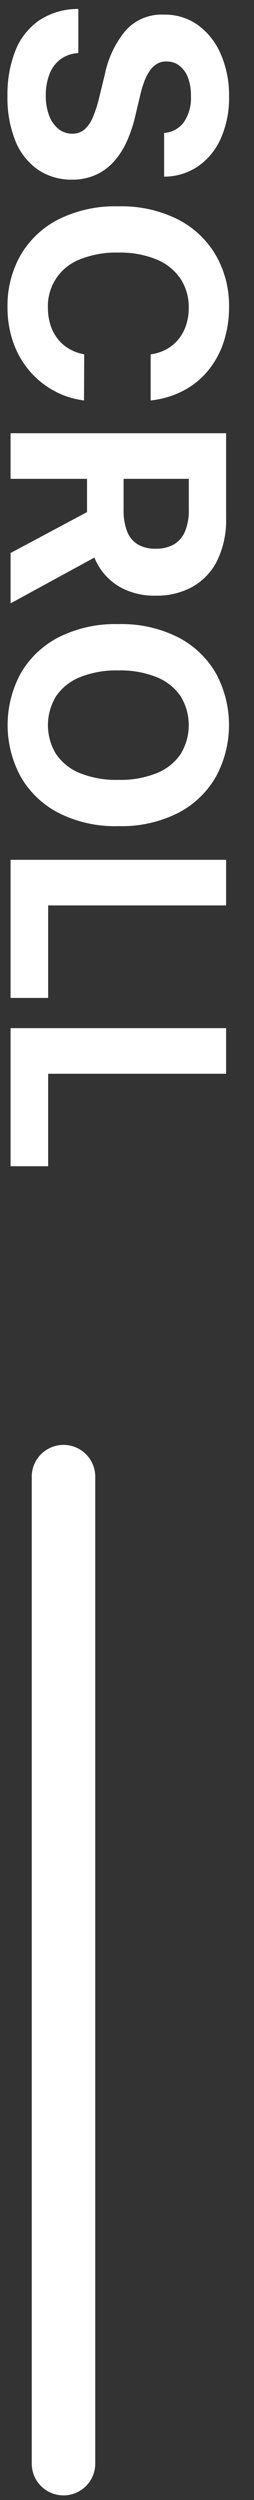
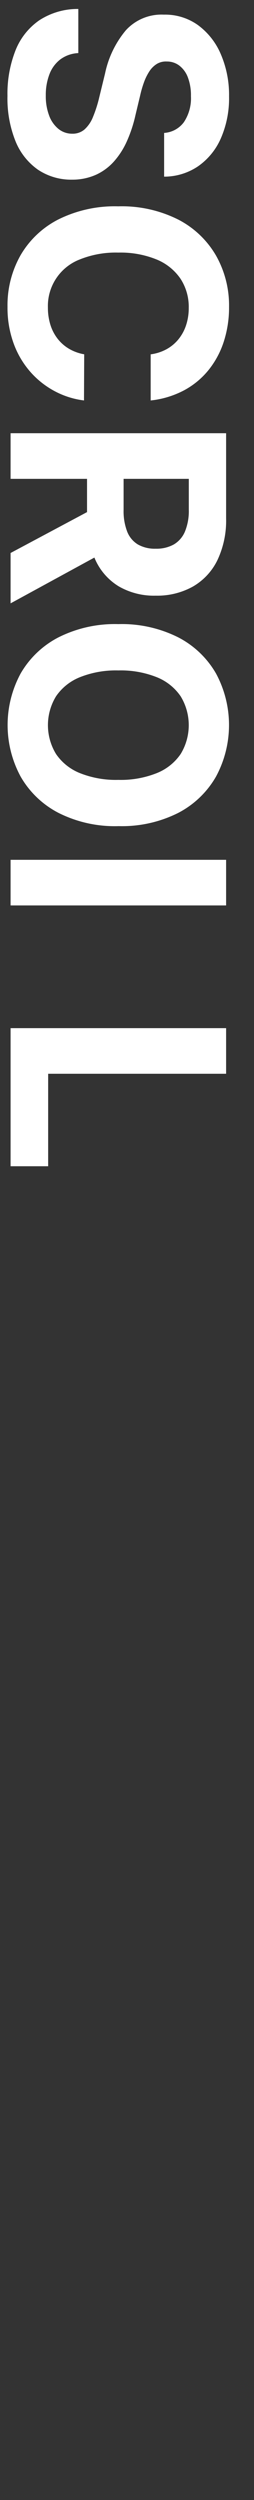
<svg xmlns="http://www.w3.org/2000/svg" width="12" height="118" viewBox="0 0 12 118">
  <rect x="0" y="0" width="12" height="118" fill="#333333" stroke="none" />
  <defs>
    <clipPath id="a">
      <rect width="12" height="118" transform="translate(1313 115)" fill="none" />
    </clipPath>
  </defs>
  <g transform="translate(-1313 -115)" clip-path="url(#a)">
-     <path d="M153.12,793.75a1.5,1.5,0,0,1-1.5-1.5V745.667a1.5,1.5,0,0,1,3,0V792.25A1.5,1.5,0,0,1,153.12,793.75Z" transform="translate(1162.88 -560.969)" fill="#fff" />
-     <path d="M6.408,6.746A1.258,1.258,0,0,0,5.9,5.812a2.029,2.029,0,0,0-1.228-.333,2.381,2.381,0,0,0-.89.147,1.251,1.251,0,0,0-.554.405.961.961,0,0,0-.191.587.826.826,0,0,0,.117.477,1.14,1.14,0,0,0,.35.35,2.5,2.5,0,0,0,.517.254,5.054,5.054,0,0,0,.626.181l.915.219a6.452,6.452,0,0,1,1.223.4,3.715,3.715,0,0,1,.964.612,2.571,2.571,0,0,1,.634.855,2.727,2.727,0,0,1,.231,1.129,2.814,2.814,0,0,1-.475,1.618,3.025,3.025,0,0,1-1.352,1.059,5.417,5.417,0,0,1-2.125.375,5.582,5.582,0,0,1-2.145-.378,3.122,3.122,0,0,1-1.422-1.121A3.319,3.319,0,0,1,.557,10.8H2.64a1.539,1.539,0,0,0,.3.853,1.586,1.586,0,0,0,.7.512,2.727,2.727,0,0,0,1,.172,2.6,2.6,0,0,0,.952-.159,1.457,1.457,0,0,0,.629-.442,1.022,1.022,0,0,0,.224-.651.853.853,0,0,0-.2-.577,1.572,1.572,0,0,0-.587-.4,6.06,6.06,0,0,0-.942-.3L3.6,9.536a4.649,4.649,0,0,1-2.033-.979A2.272,2.272,0,0,1,.825,6.761,2.659,2.659,0,0,1,1.32,5.146,3.3,3.3,0,0,1,2.695,4.067a4.861,4.861,0,0,1,1.989-.388,4.722,4.722,0,0,1,1.981.388,3.133,3.133,0,0,1,1.32,1.079,2.854,2.854,0,0,1,.487,1.6Zm12.628.636H16.859a2.154,2.154,0,0,0-.244-.753,1.921,1.921,0,0,0-.472-.564,2.083,2.083,0,0,0-.664-.358,2.571,2.571,0,0,0-.813-.124,2.428,2.428,0,0,0-1.377.39,2.527,2.527,0,0,0-.91,1.134,4.51,4.51,0,0,0-.323,1.8,4.546,4.546,0,0,0,.326,1.83,2.355,2.355,0,0,0,2.27,1.5,2.71,2.71,0,0,0,.8-.114,2.079,2.079,0,0,0,.659-.336,1.921,1.921,0,0,0,.48-.539,2.143,2.143,0,0,0,.266-.726l2.178.01a3.946,3.946,0,0,1-.42,1.35,4.077,4.077,0,0,1-.9,1.158,4.212,4.212,0,0,1-1.342.805,4.917,4.917,0,0,1-1.757.3,4.791,4.791,0,0,1-2.434-.616,4.355,4.355,0,0,1-1.69-1.785,5.974,5.974,0,0,1-.619-2.829A5.927,5.927,0,0,1,10.5,6.075a4.382,4.382,0,0,1,1.7-1.782,4.78,4.78,0,0,1,2.416-.614,5.245,5.245,0,0,1,1.643.249,4.191,4.191,0,0,1,1.345.723,3.794,3.794,0,0,1,.957,1.161A4.349,4.349,0,0,1,19.036,7.383ZM20.582,14V3.818H24.6a4.357,4.357,0,0,1,1.971.41,2.9,2.9,0,0,1,1.248,1.158,3.466,3.466,0,0,1,.43,1.757,3.322,3.322,0,0,1-.437,1.743A2.835,2.835,0,0,1,26.546,10a4.69,4.69,0,0,1-2,.388h-2.69V8.661H24.2a2.689,2.689,0,0,0,1.024-.169,1.231,1.231,0,0,0,.609-.507,1.617,1.617,0,0,0,.2-.84,1.683,1.683,0,0,0-.2-.855,1.278,1.278,0,0,0-.612-.529,2.557,2.557,0,0,0-1.032-.181H22.735V14Zm5.5-4.634L28.612,14H26.235L23.759,9.366Zm13.045-.457a5.908,5.908,0,0,1-.629,2.834,4.383,4.383,0,0,1-1.71,1.782,5.116,5.116,0,0,1-4.865,0,4.389,4.389,0,0,1-1.705-1.785,5.915,5.915,0,0,1-.626-2.829,5.927,5.927,0,0,1,.626-2.834,4.372,4.372,0,0,1,1.705-1.782,5.125,5.125,0,0,1,4.865,0A4.383,4.383,0,0,1,38.5,6.075,5.908,5.908,0,0,1,39.126,8.909Zm-2.183,0a4.58,4.58,0,0,0-.321-1.82,2.478,2.478,0,0,0-.9-1.124,2.615,2.615,0,0,0-2.724,0,2.478,2.478,0,0,0-.9,1.124,4.58,4.58,0,0,0-.321,1.82,4.58,4.58,0,0,0,.321,1.82,2.478,2.478,0,0,0,.9,1.124,2.615,2.615,0,0,0,2.724,0,2.478,2.478,0,0,0,.9-1.124A4.58,4.58,0,0,0,36.944,8.909ZM40.717,14V3.818H42.87v8.407h4.365V14Zm7.945,0V3.818h2.153v8.407H55.18V14Z" transform="translate(1327.5 114.866) rotate(90)" fill="#fff" />
+     <path d="M6.408,6.746A1.258,1.258,0,0,0,5.9,5.812a2.029,2.029,0,0,0-1.228-.333,2.381,2.381,0,0,0-.89.147,1.251,1.251,0,0,0-.554.405.961.961,0,0,0-.191.587.826.826,0,0,0,.117.477,1.14,1.14,0,0,0,.35.35,2.5,2.5,0,0,0,.517.254,5.054,5.054,0,0,0,.626.181l.915.219a6.452,6.452,0,0,1,1.223.4,3.715,3.715,0,0,1,.964.612,2.571,2.571,0,0,1,.634.855,2.727,2.727,0,0,1,.231,1.129,2.814,2.814,0,0,1-.475,1.618,3.025,3.025,0,0,1-1.352,1.059,5.417,5.417,0,0,1-2.125.375,5.582,5.582,0,0,1-2.145-.378,3.122,3.122,0,0,1-1.422-1.121A3.319,3.319,0,0,1,.557,10.8H2.64a1.539,1.539,0,0,0,.3.853,1.586,1.586,0,0,0,.7.512,2.727,2.727,0,0,0,1,.172,2.6,2.6,0,0,0,.952-.159,1.457,1.457,0,0,0,.629-.442,1.022,1.022,0,0,0,.224-.651.853.853,0,0,0-.2-.577,1.572,1.572,0,0,0-.587-.4,6.06,6.06,0,0,0-.942-.3L3.6,9.536a4.649,4.649,0,0,1-2.033-.979A2.272,2.272,0,0,1,.825,6.761,2.659,2.659,0,0,1,1.32,5.146,3.3,3.3,0,0,1,2.695,4.067a4.861,4.861,0,0,1,1.989-.388,4.722,4.722,0,0,1,1.981.388,3.133,3.133,0,0,1,1.32,1.079,2.854,2.854,0,0,1,.487,1.6Zm12.628.636H16.859a2.154,2.154,0,0,0-.244-.753,1.921,1.921,0,0,0-.472-.564,2.083,2.083,0,0,0-.664-.358,2.571,2.571,0,0,0-.813-.124,2.428,2.428,0,0,0-1.377.39,2.527,2.527,0,0,0-.91,1.134,4.51,4.51,0,0,0-.323,1.8,4.546,4.546,0,0,0,.326,1.83,2.355,2.355,0,0,0,2.27,1.5,2.71,2.71,0,0,0,.8-.114,2.079,2.079,0,0,0,.659-.336,1.921,1.921,0,0,0,.48-.539,2.143,2.143,0,0,0,.266-.726l2.178.01a3.946,3.946,0,0,1-.42,1.35,4.077,4.077,0,0,1-.9,1.158,4.212,4.212,0,0,1-1.342.805,4.917,4.917,0,0,1-1.757.3,4.791,4.791,0,0,1-2.434-.616,4.355,4.355,0,0,1-1.69-1.785,5.974,5.974,0,0,1-.619-2.829A5.927,5.927,0,0,1,10.5,6.075a4.382,4.382,0,0,1,1.7-1.782,4.78,4.78,0,0,1,2.416-.614,5.245,5.245,0,0,1,1.643.249,4.191,4.191,0,0,1,1.345.723,3.794,3.794,0,0,1,.957,1.161A4.349,4.349,0,0,1,19.036,7.383ZM20.582,14V3.818H24.6a4.357,4.357,0,0,1,1.971.41,2.9,2.9,0,0,1,1.248,1.158,3.466,3.466,0,0,1,.43,1.757,3.322,3.322,0,0,1-.437,1.743A2.835,2.835,0,0,1,26.546,10a4.69,4.69,0,0,1-2,.388h-2.69V8.661H24.2a2.689,2.689,0,0,0,1.024-.169,1.231,1.231,0,0,0,.609-.507,1.617,1.617,0,0,0,.2-.84,1.683,1.683,0,0,0-.2-.855,1.278,1.278,0,0,0-.612-.529,2.557,2.557,0,0,0-1.032-.181H22.735V14Zm5.5-4.634L28.612,14H26.235L23.759,9.366Zm13.045-.457a5.908,5.908,0,0,1-.629,2.834,4.383,4.383,0,0,1-1.71,1.782,5.116,5.116,0,0,1-4.865,0,4.389,4.389,0,0,1-1.705-1.785,5.915,5.915,0,0,1-.626-2.829,5.927,5.927,0,0,1,.626-2.834,4.372,4.372,0,0,1,1.705-1.782,5.125,5.125,0,0,1,4.865,0A4.383,4.383,0,0,1,38.5,6.075,5.908,5.908,0,0,1,39.126,8.909Zm-2.183,0a4.58,4.58,0,0,0-.321-1.82,2.478,2.478,0,0,0-.9-1.124,2.615,2.615,0,0,0-2.724,0,2.478,2.478,0,0,0-.9,1.124,4.58,4.58,0,0,0-.321,1.82,4.58,4.58,0,0,0,.321,1.82,2.478,2.478,0,0,0,.9,1.124,2.615,2.615,0,0,0,2.724,0,2.478,2.478,0,0,0,.9-1.124A4.58,4.58,0,0,0,36.944,8.909ZM40.717,14V3.818H42.87v8.407V14Zm7.945,0V3.818h2.153v8.407H55.18V14Z" transform="translate(1327.5 114.866) rotate(90)" fill="#fff" />
  </g>
</svg>